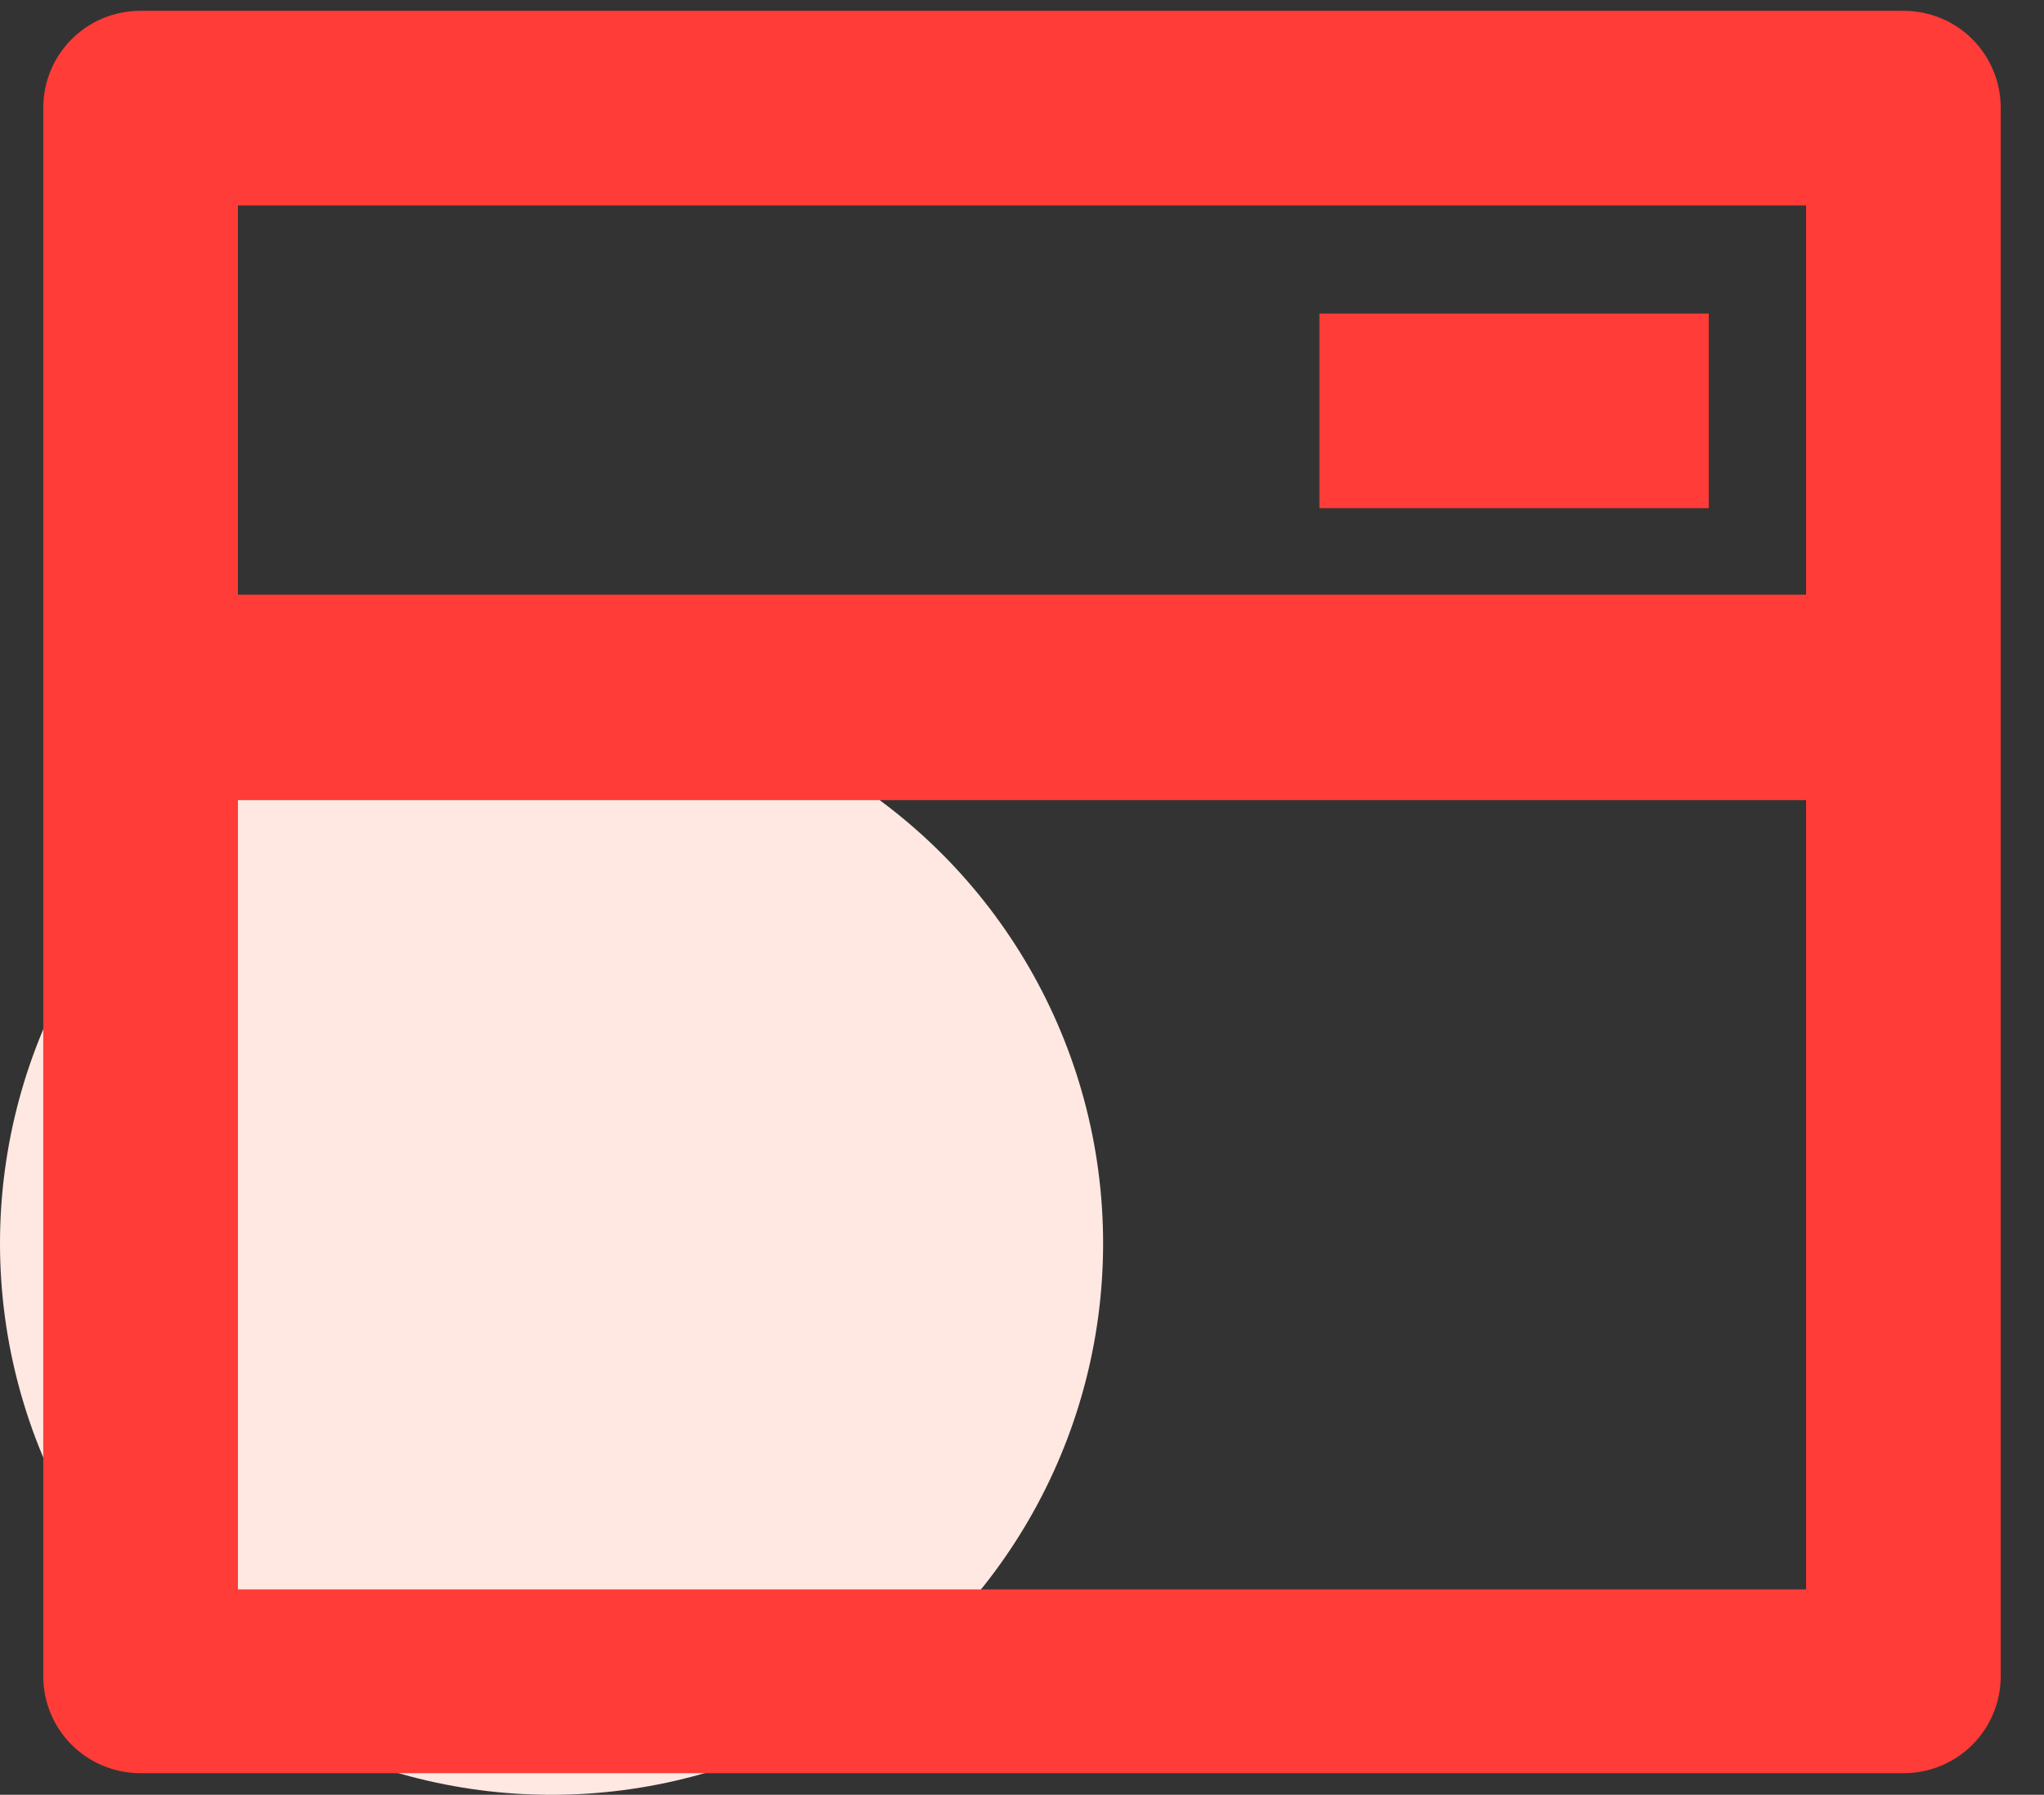
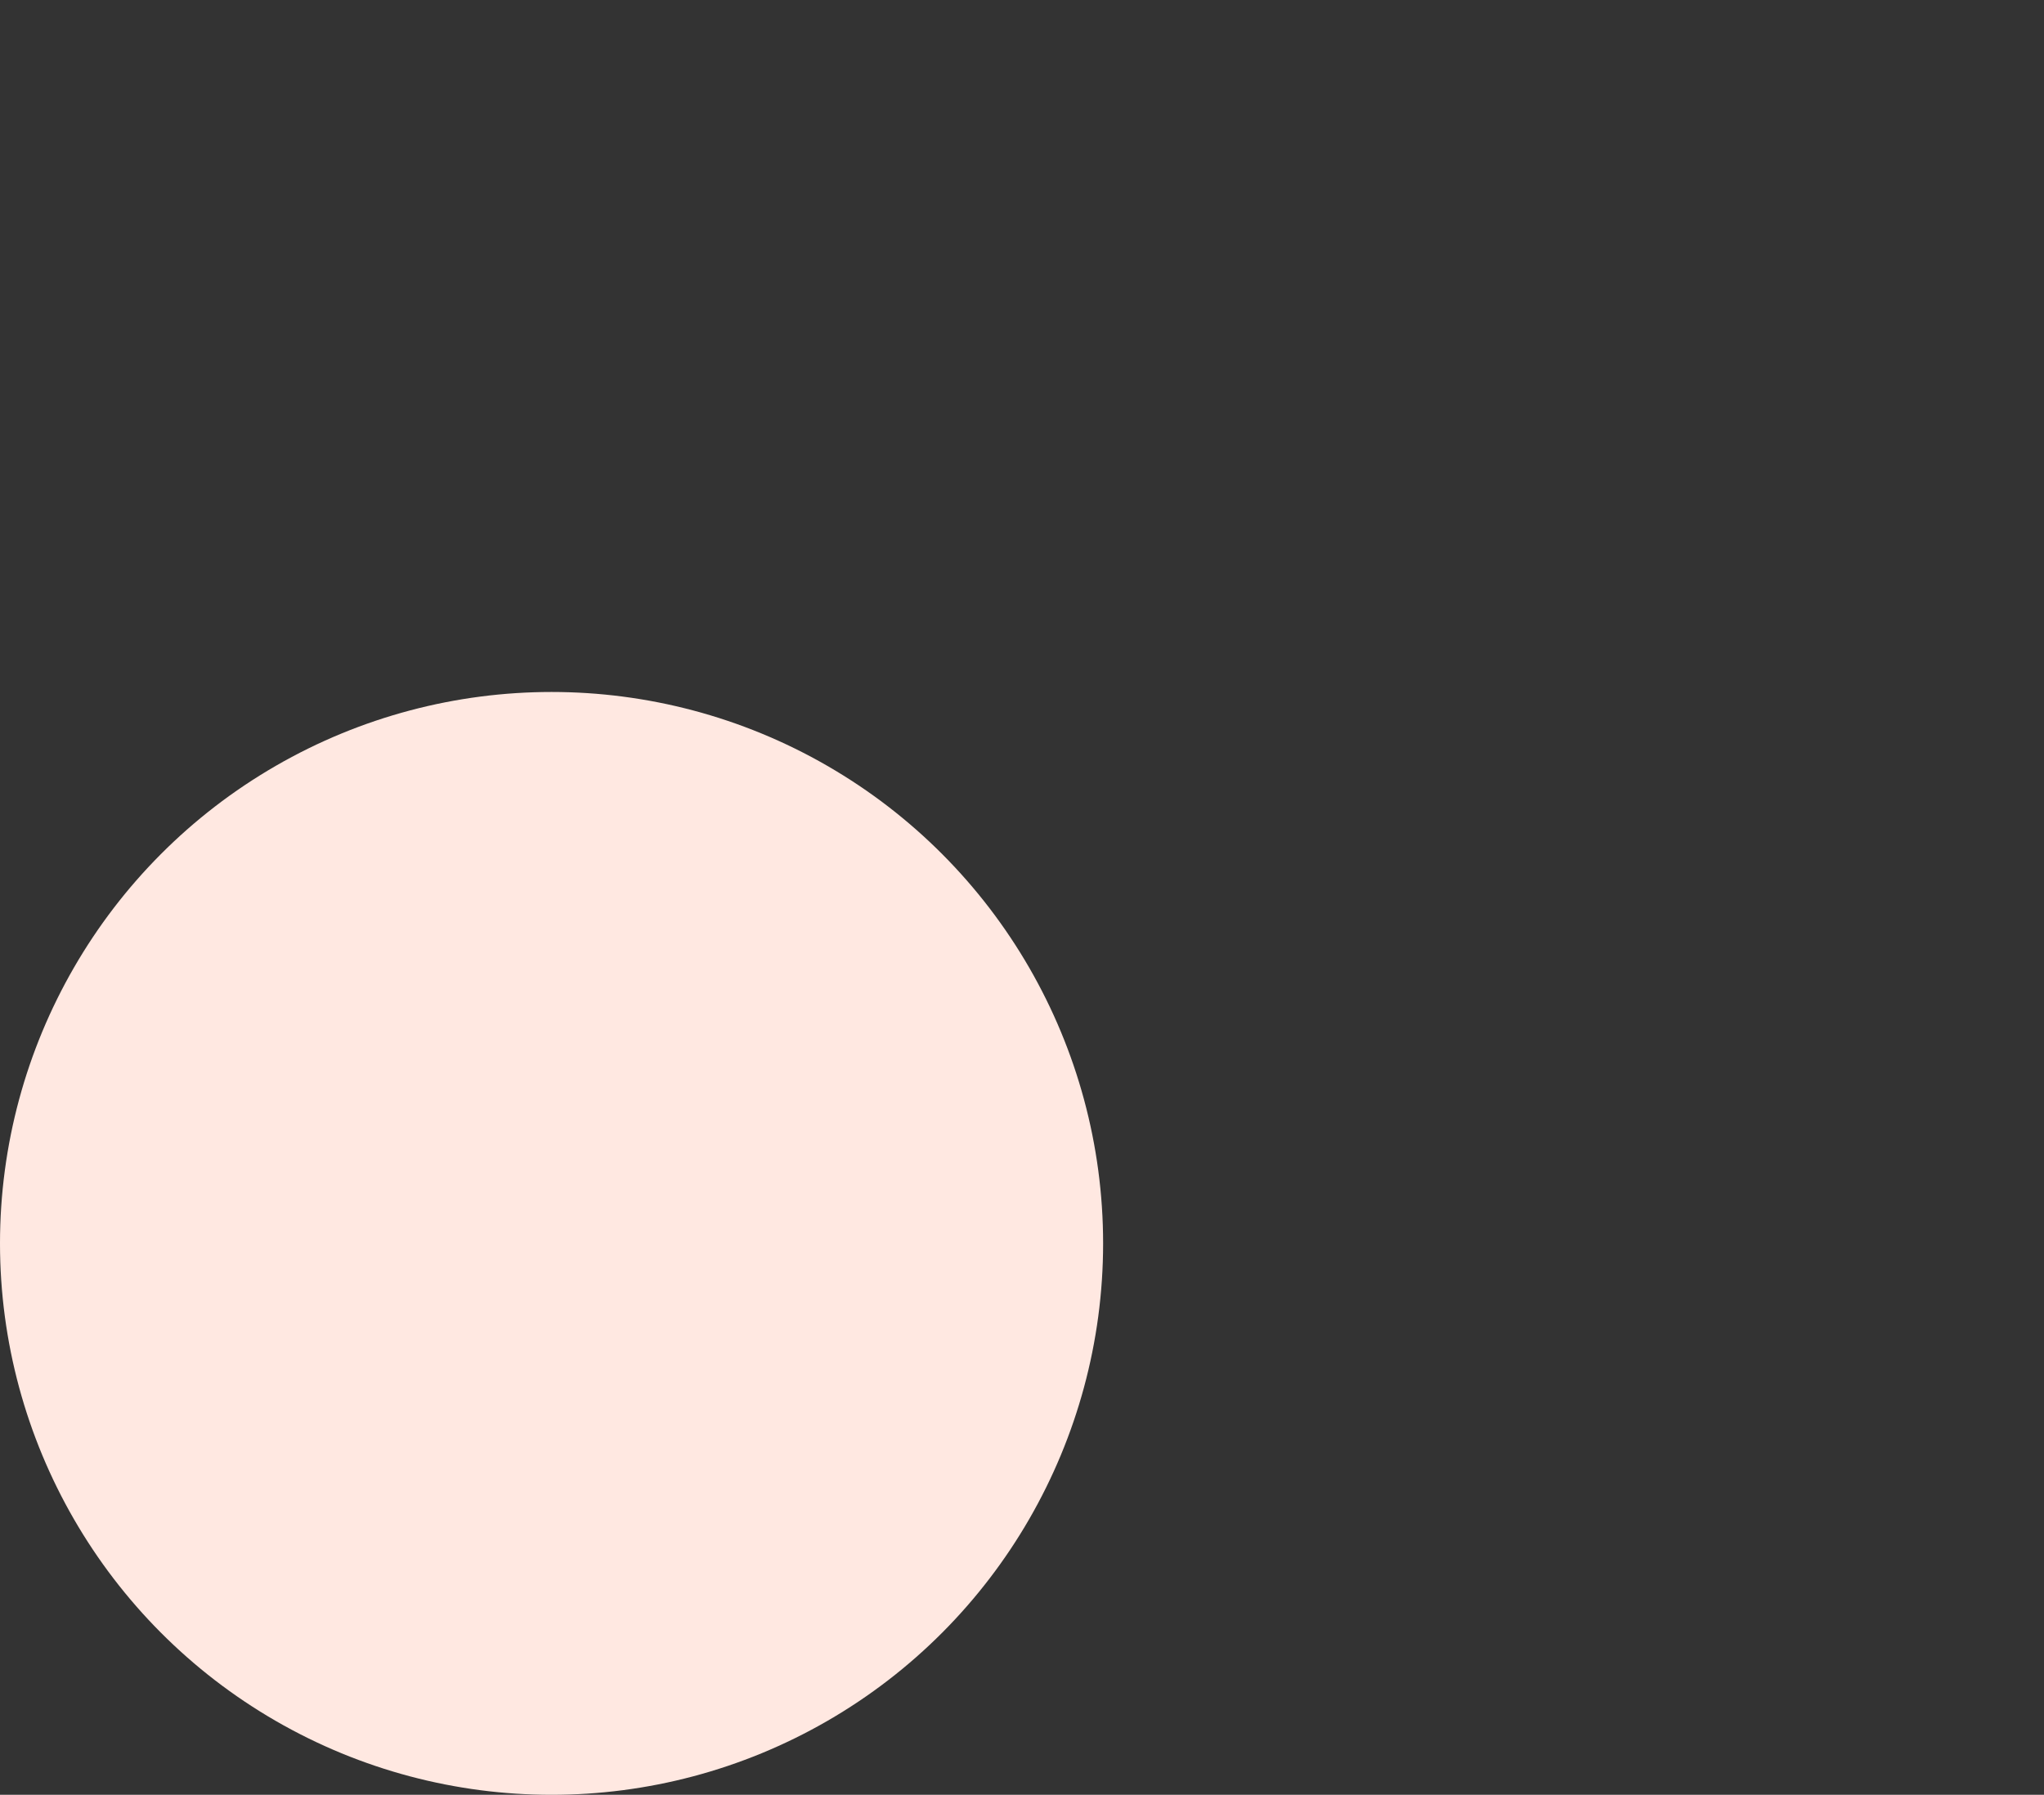
<svg xmlns="http://www.w3.org/2000/svg" version="1.1" id="_图层_2" x="0px" y="0px" viewBox="0 0 18.9 16.6" style="enable-background:new 0 0 18.9 16.6;" xml:space="preserve">
  <rect x="0" y="0" width="18.9" height="16.6" fill="#333333" stroke="none" />
  <style type="text/css">
	.st0{fill:#FFE8E1;}
	.st1{fill:#FF3C37;}
</style>
  <circle class="st0" cx="5.1" cy="11.5" r="5.1" />
-   <path class="st1" d="M17.6,0.1c0.5,0,0.9,0.4,0.9,0.9v14.5c0,0.5-0.4,0.9-0.9,0.9H1.3c-0.5,0-0.9-0.4-0.9-0.9V1  c0-0.5,0.4-0.9,0.9-0.9H17.6z M16.7,7.4H2.2v7.3h14.5V7.4z M16.7,1.9H2.2v3.6h14.5V1.9z M15.8,2.9v1.8h-3.6V2.9H15.8z" />
</svg>